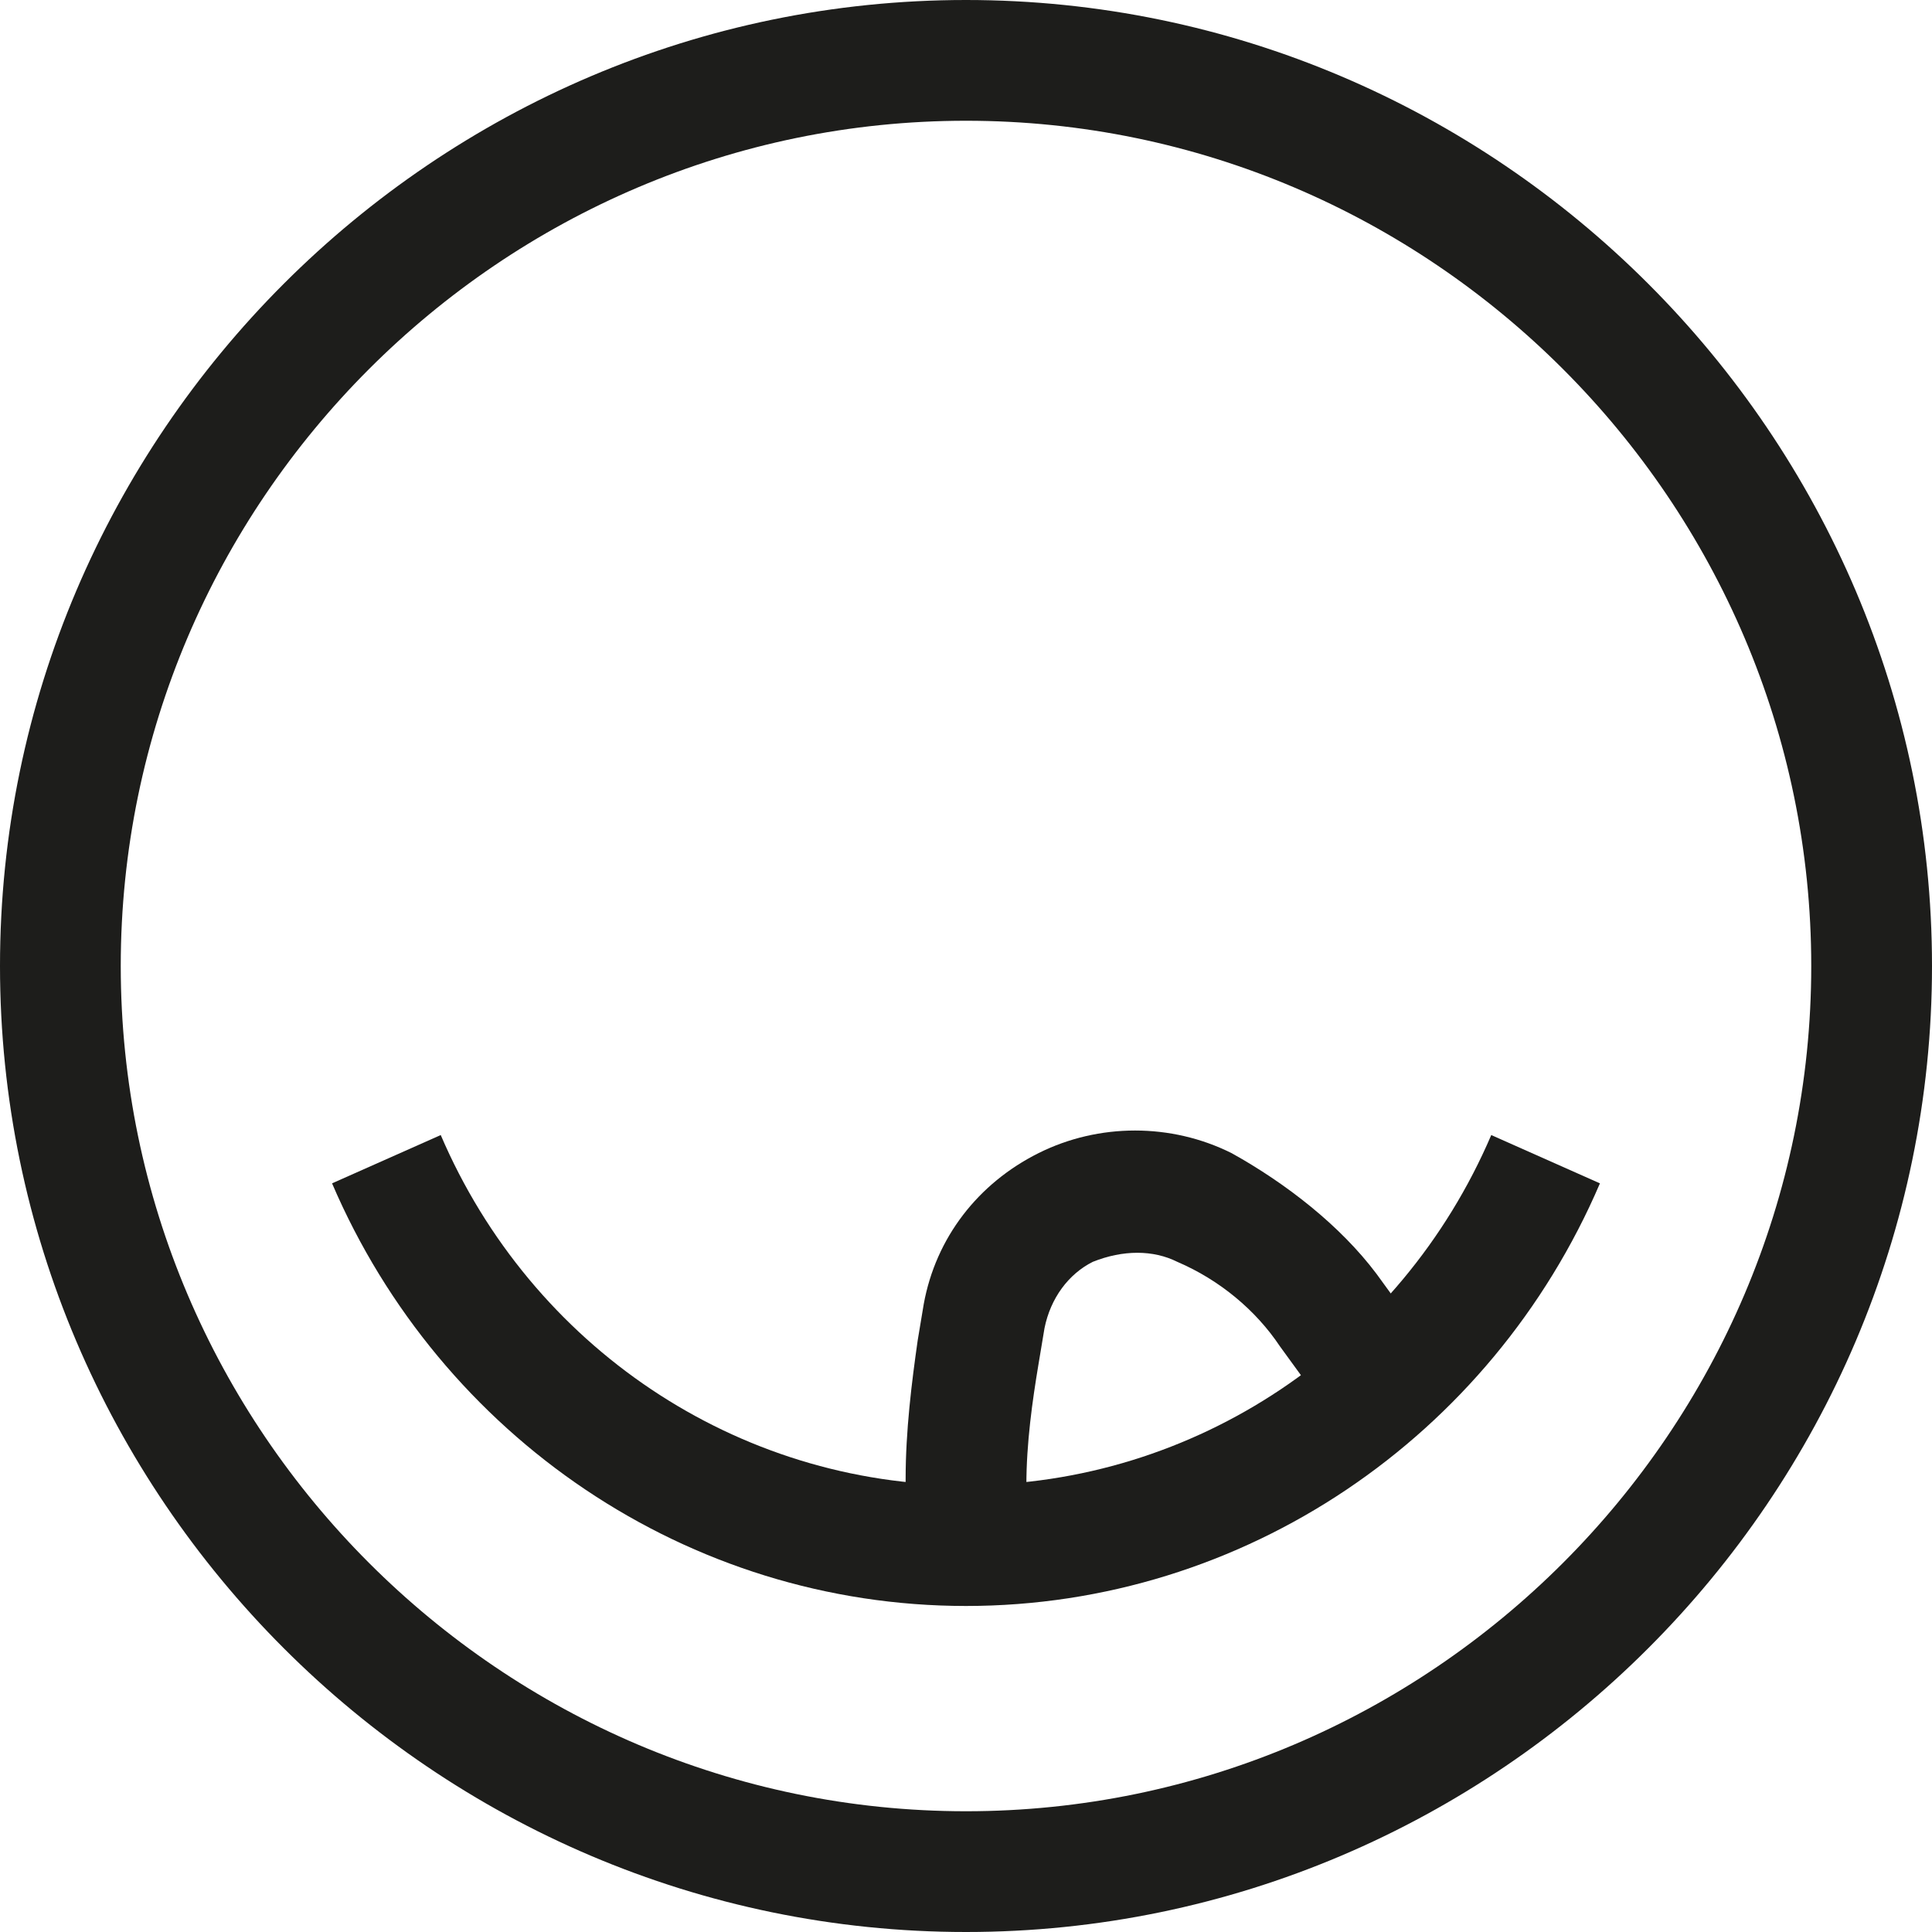
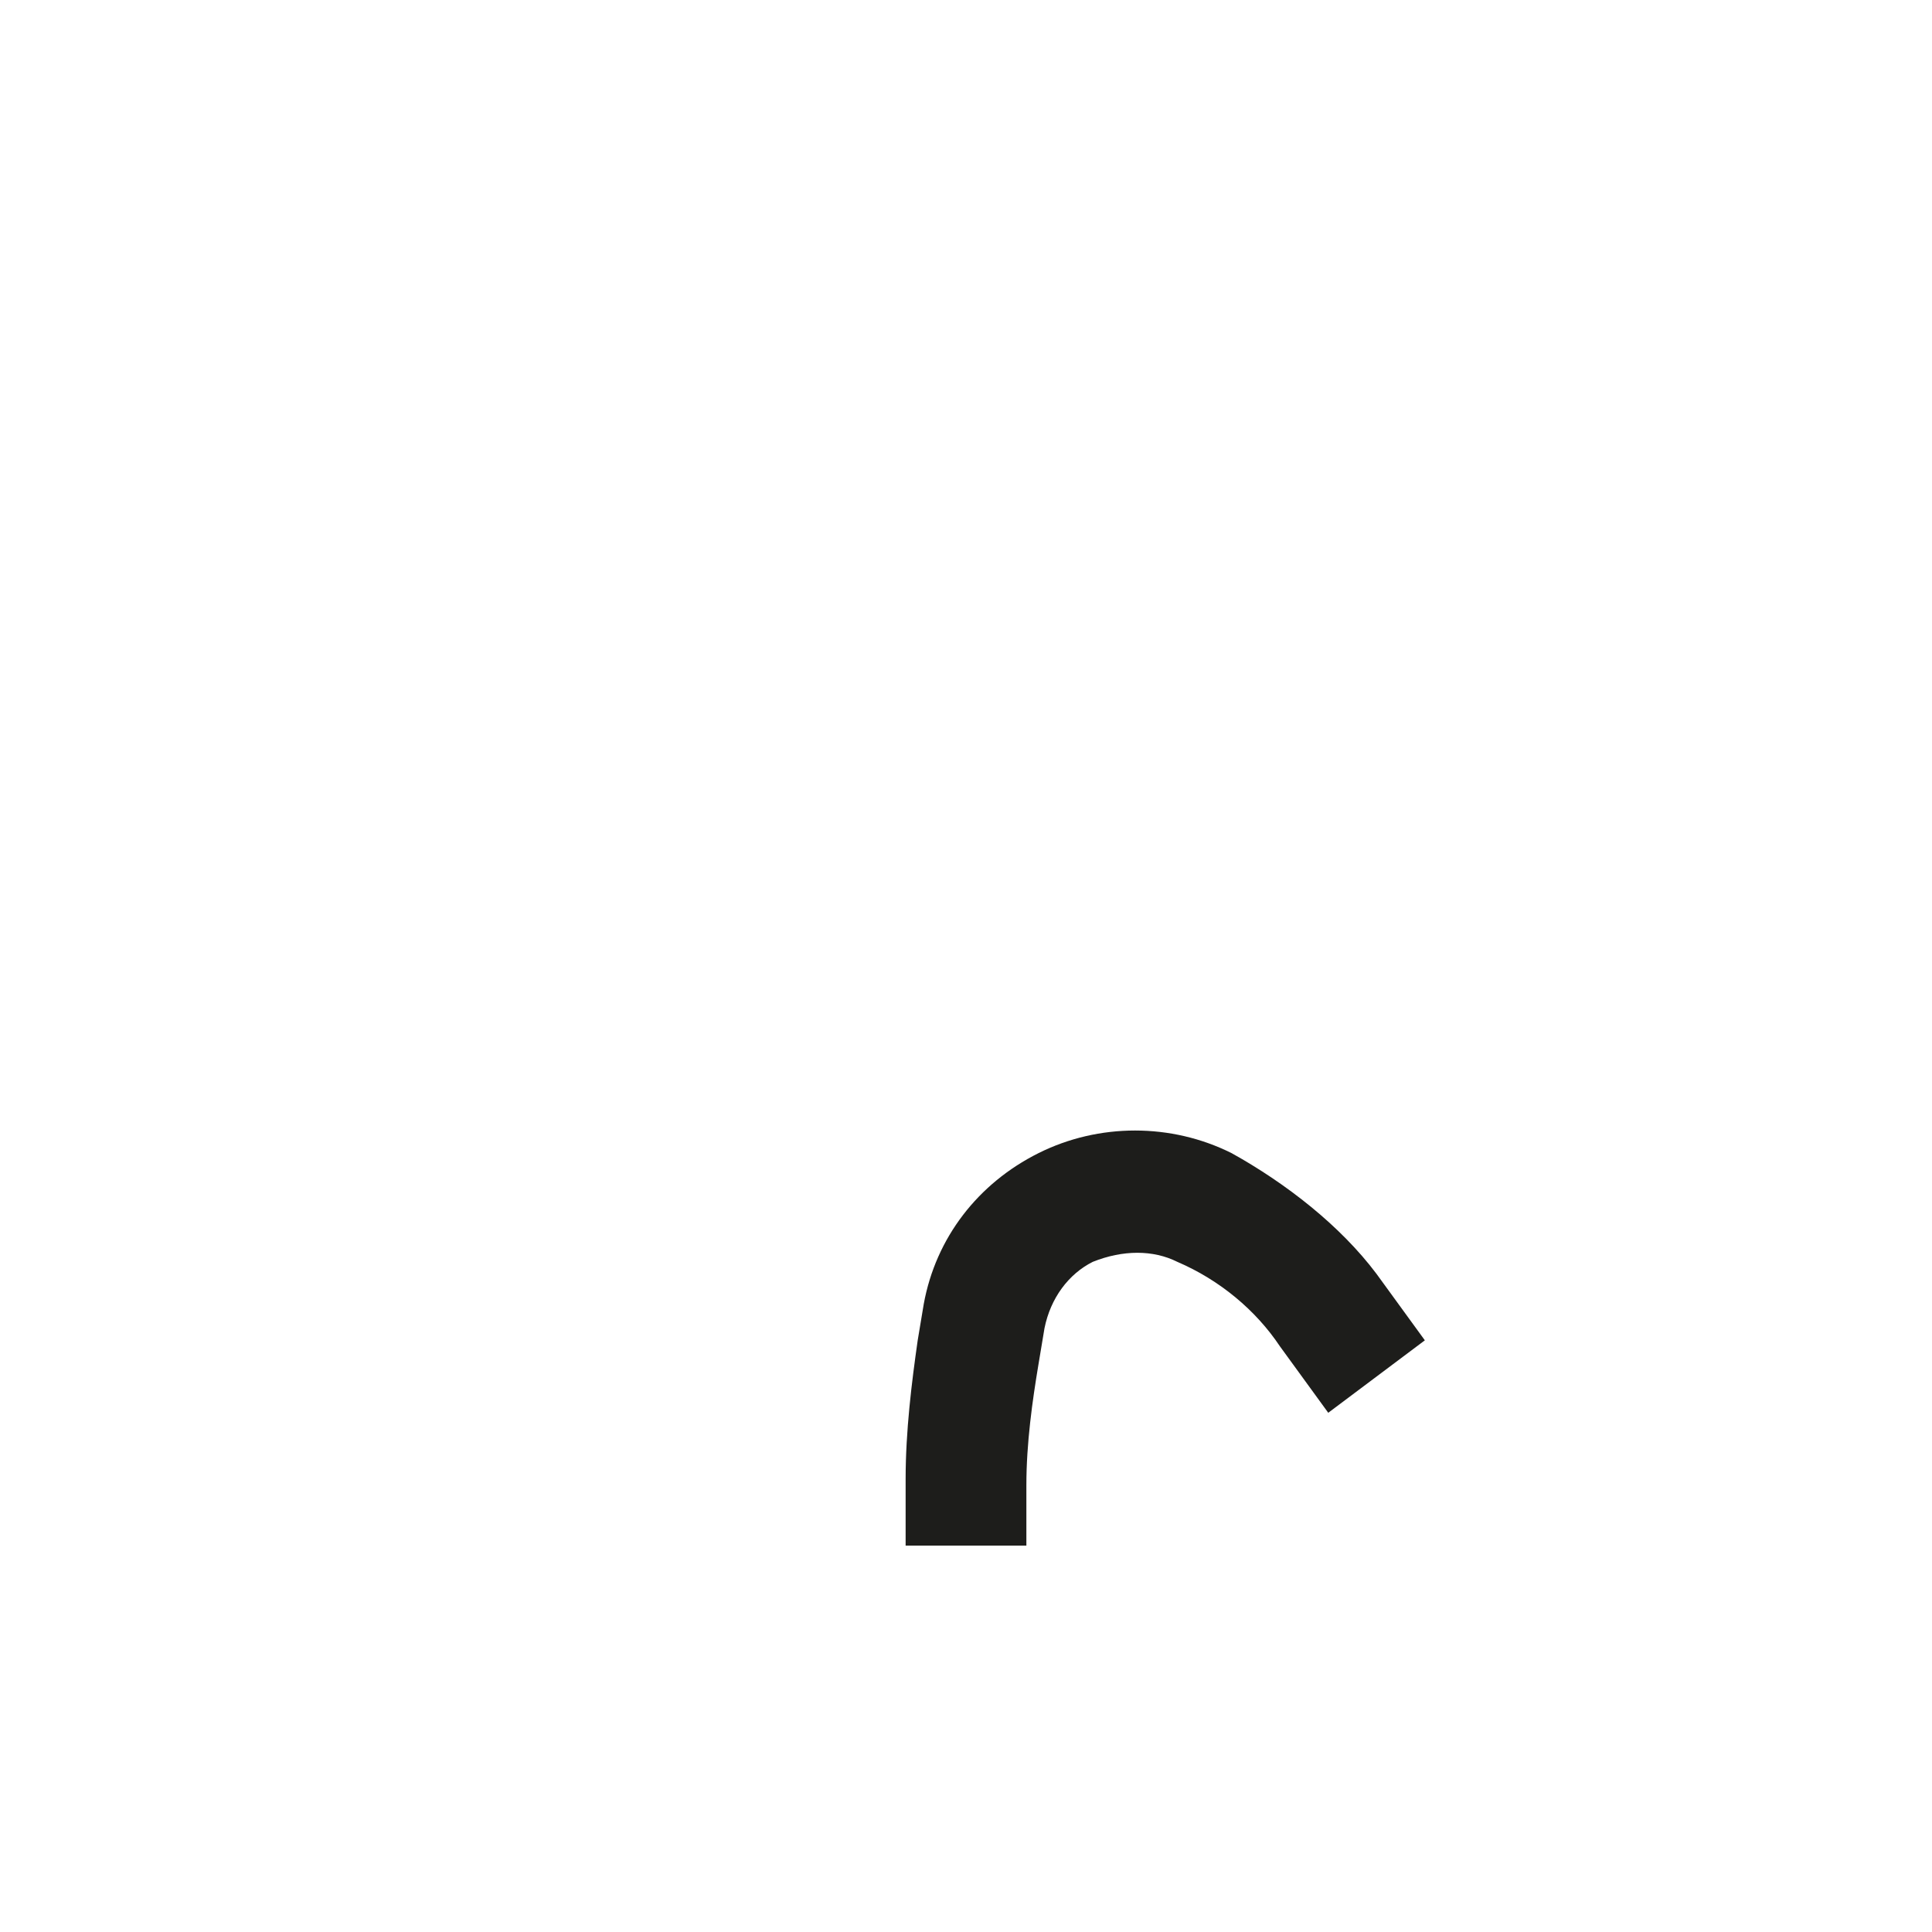
<svg xmlns="http://www.w3.org/2000/svg" version="1.1" id="Слой_1" x="0" y="0" viewBox="0 0 32 32" xml:space="preserve">
  <style>.st0{fill:#1d1d1b}</style>
  <g>
-     <path class="st0" d="M16 32C7.2 32 0 24.8 0 16S7.2 0 16 0s16 7.2 16 16-7.2 16-16 16zm0-30C8.3 2 2 8.3 2 16s6.3 14 14 14 14-6.3 14-14S23.7 2 16 2z" />
-   </g>
+     </g>
  <g>
-     <path class="st0" d="M16 26.6c-4.6 0-8.7-2.8-10.5-7l1.8-.8c1.5 3.5 4.9 5.8 8.7 5.8 3.8 0 7.2-2.3 8.7-5.8l1.8.8c-1.8 4.2-5.9 7-10.5 7z" />
-   </g>
+     </g>
  <g>
    <path class="st0" d="M17 25.6h-2v-1.1c0-.8.1-1.6.2-2.3l.1-.6c.2-1.1.9-2 1.9-2.5 1-.5 2.2-.5 3.2 0 .9.5 1.8 1.2 2.4 2l.8 1.1-1.6 1.2-.8-1.1c-.4-.6-1-1.1-1.7-1.4-.4-.2-.9-.2-1.4 0-.4.2-.7.6-.8 1.1l-.1.6c-.1.6-.2 1.3-.2 2v1z" />
  </g>
</svg>